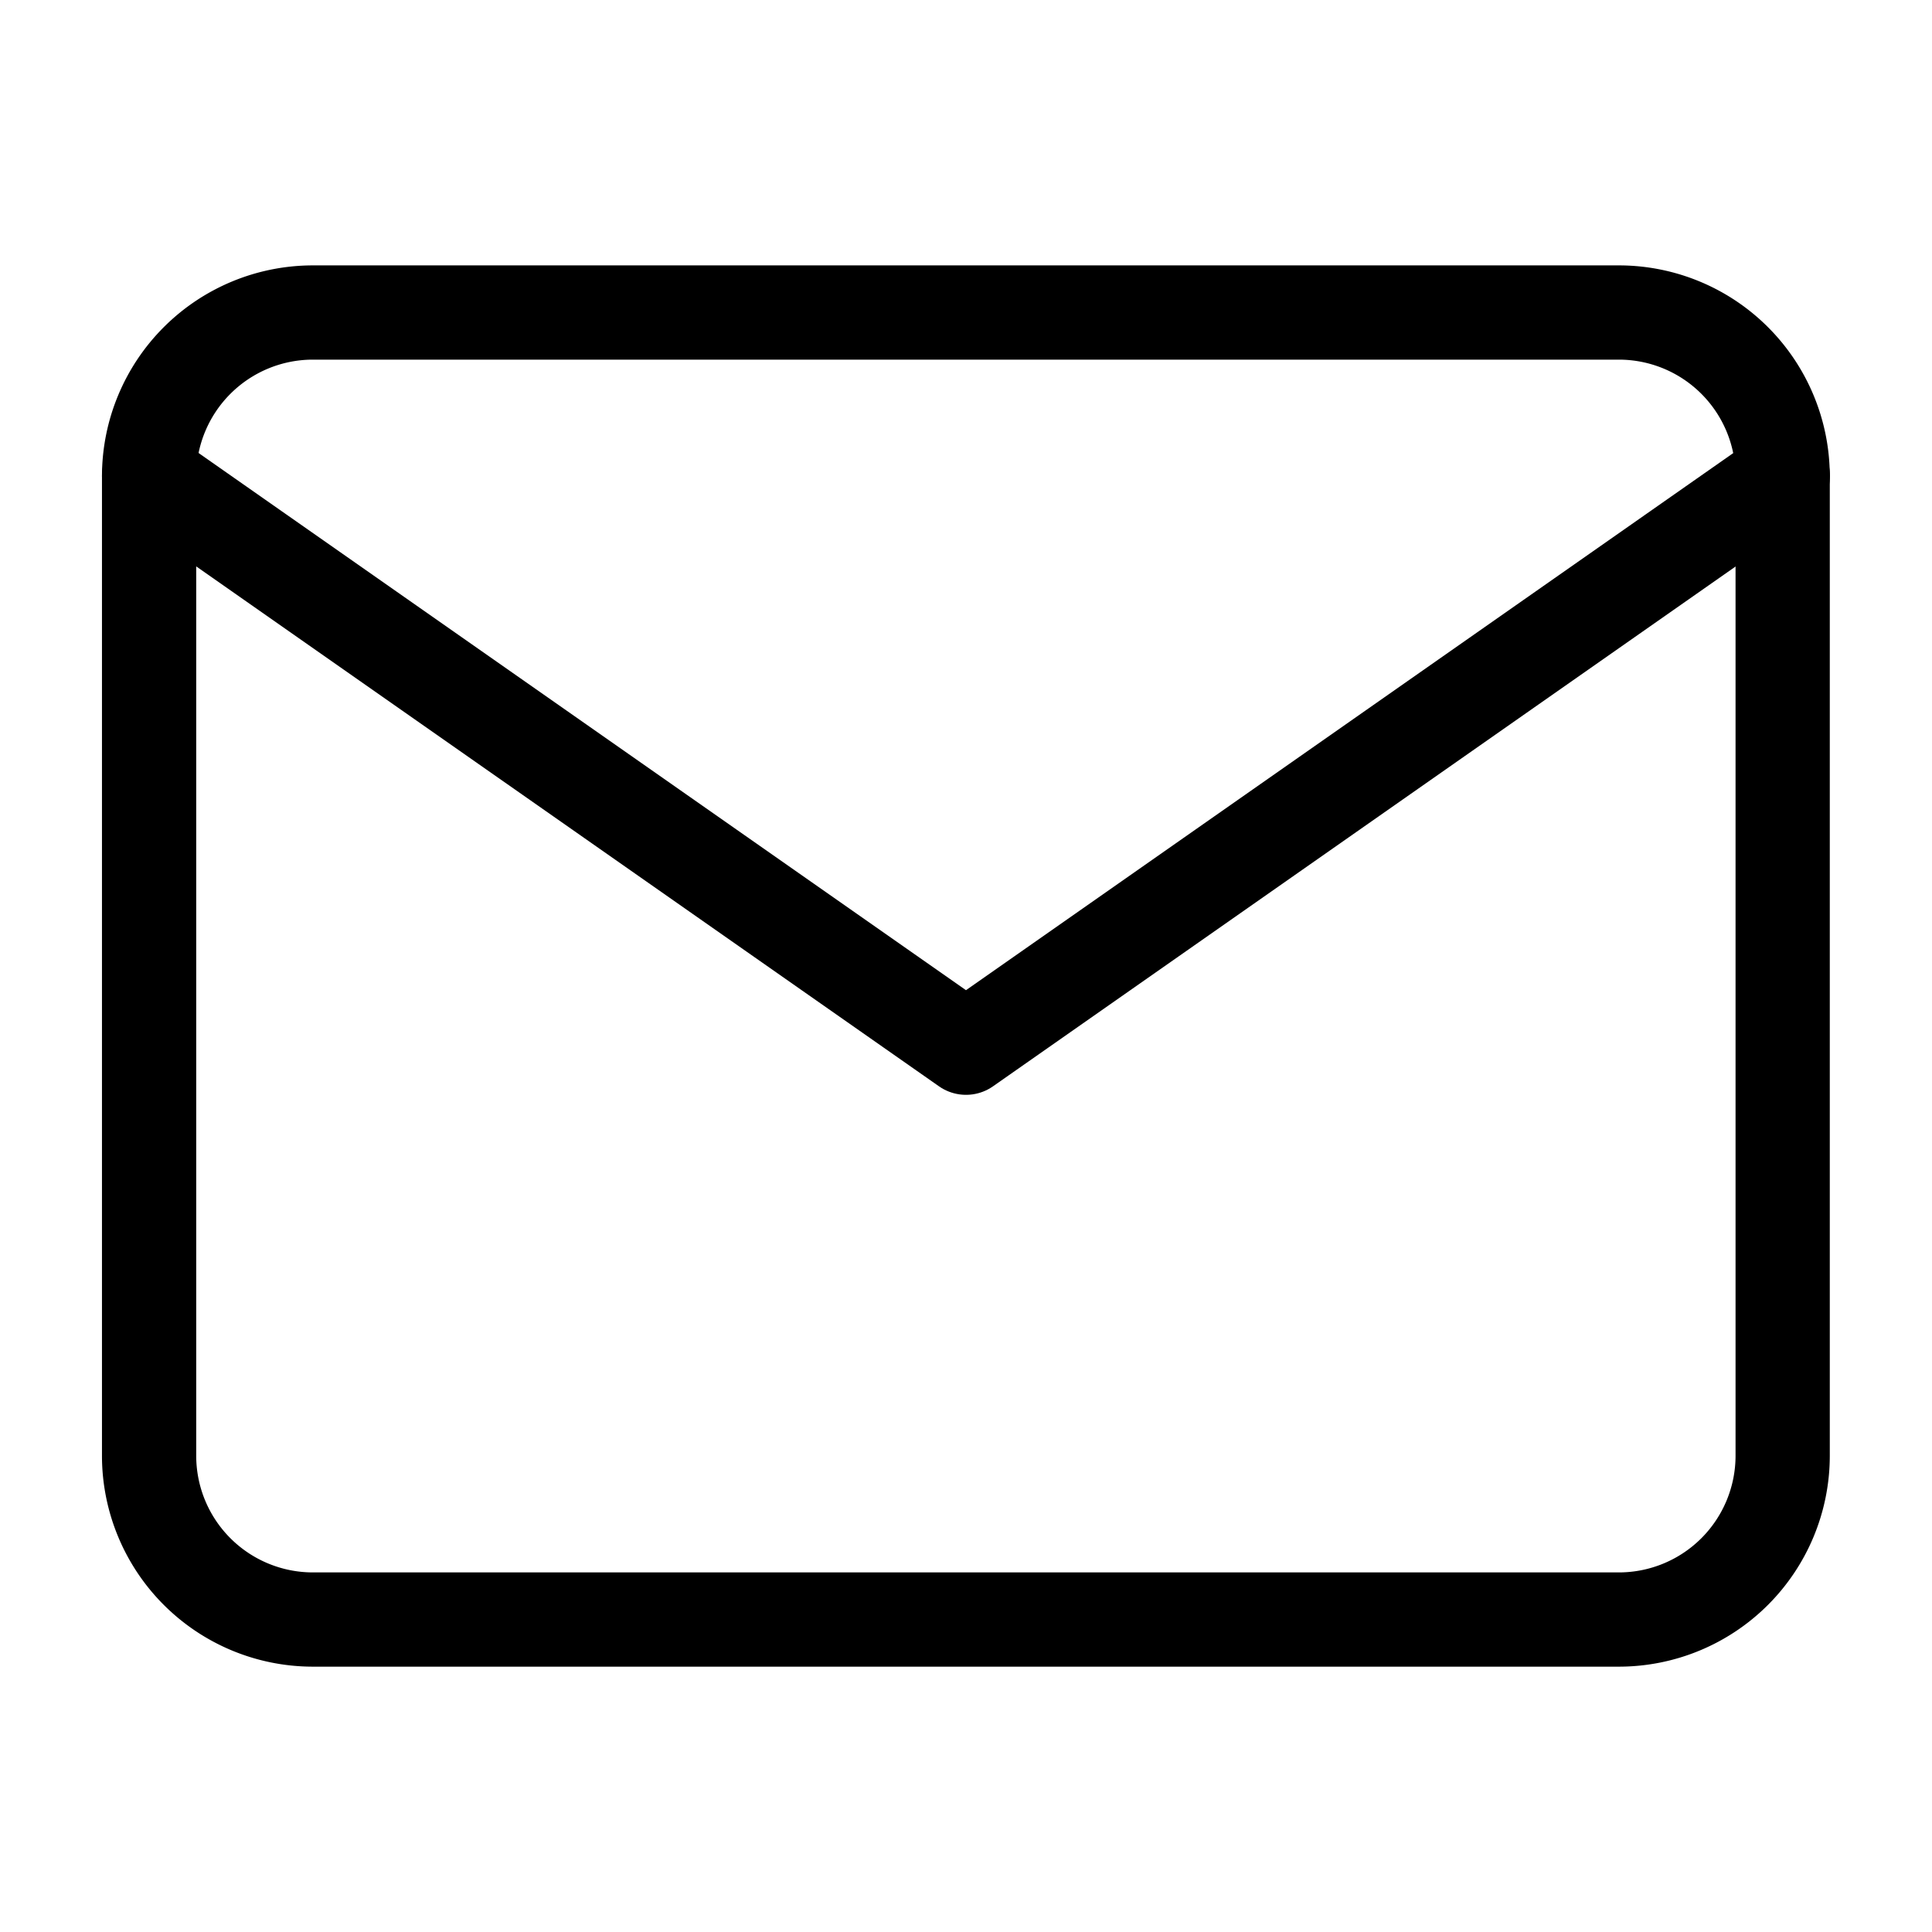
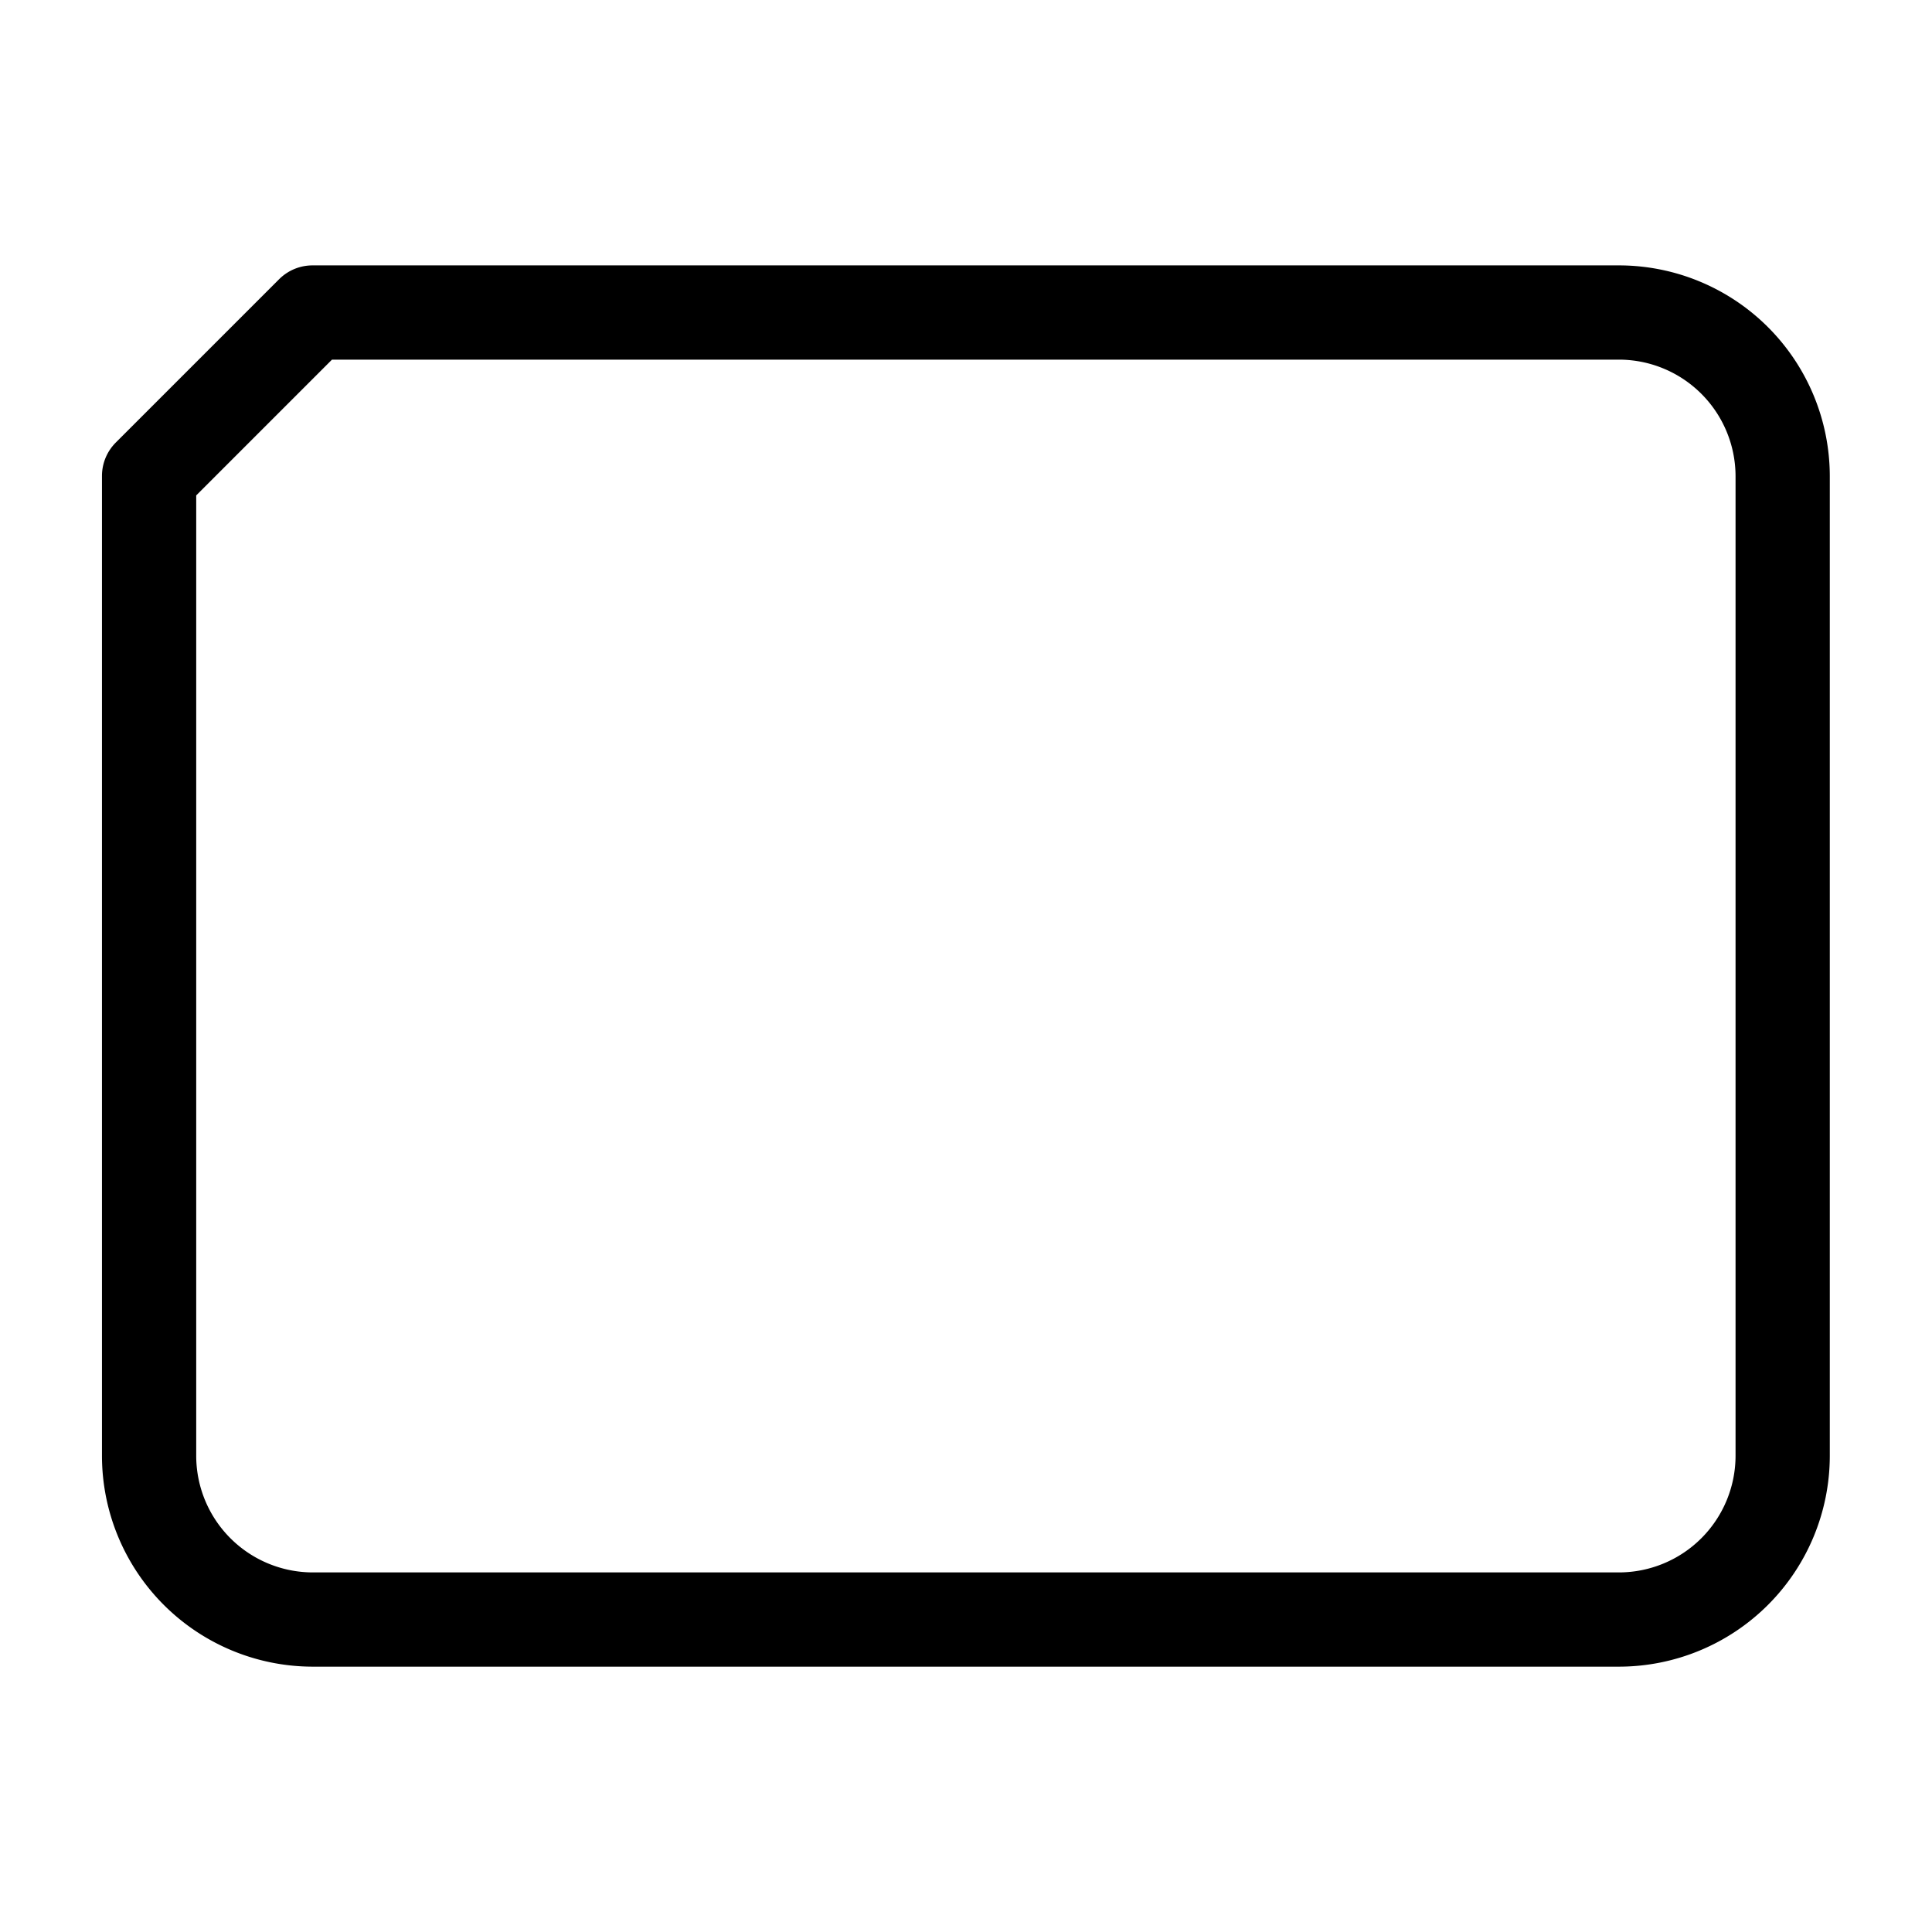
<svg xmlns="http://www.w3.org/2000/svg" width="41" height="41" viewBox="0 0 41 41">
  <g transform="translate(-10 -3)">
    <g transform="translate(10 4)">
-       <rect width="41" height="41" transform="translate(0 -1)" fill="none" opacity="0" />
      <g transform="translate(0.164 -0.368)">
-         <path d="M6.467,6H34.2a3.477,3.477,0,0,1,3.467,3.467v20.8A3.477,3.477,0,0,1,34.2,33.737H6.467A3.477,3.477,0,0,1,3,30.27V9.467A3.477,3.477,0,0,1,6.467,6Z" fill="none" stroke="#000" stroke-linecap="round" stroke-linejoin="round" stroke-width="2" />
-         <path d="M37.671,9,20.336,21.135,3,9" transform="translate(0 0.467)" fill="none" stroke="#000" stroke-linecap="round" stroke-linejoin="round" stroke-width="2" />
+         <path d="M6.467,6H34.2a3.477,3.477,0,0,1,3.467,3.467v20.8A3.477,3.477,0,0,1,34.2,33.737H6.467A3.477,3.477,0,0,1,3,30.27V9.467Z" fill="none" stroke="#000" stroke-linecap="round" stroke-linejoin="round" stroke-width="2" />
      </g>
    </g>
  </g>
</svg>